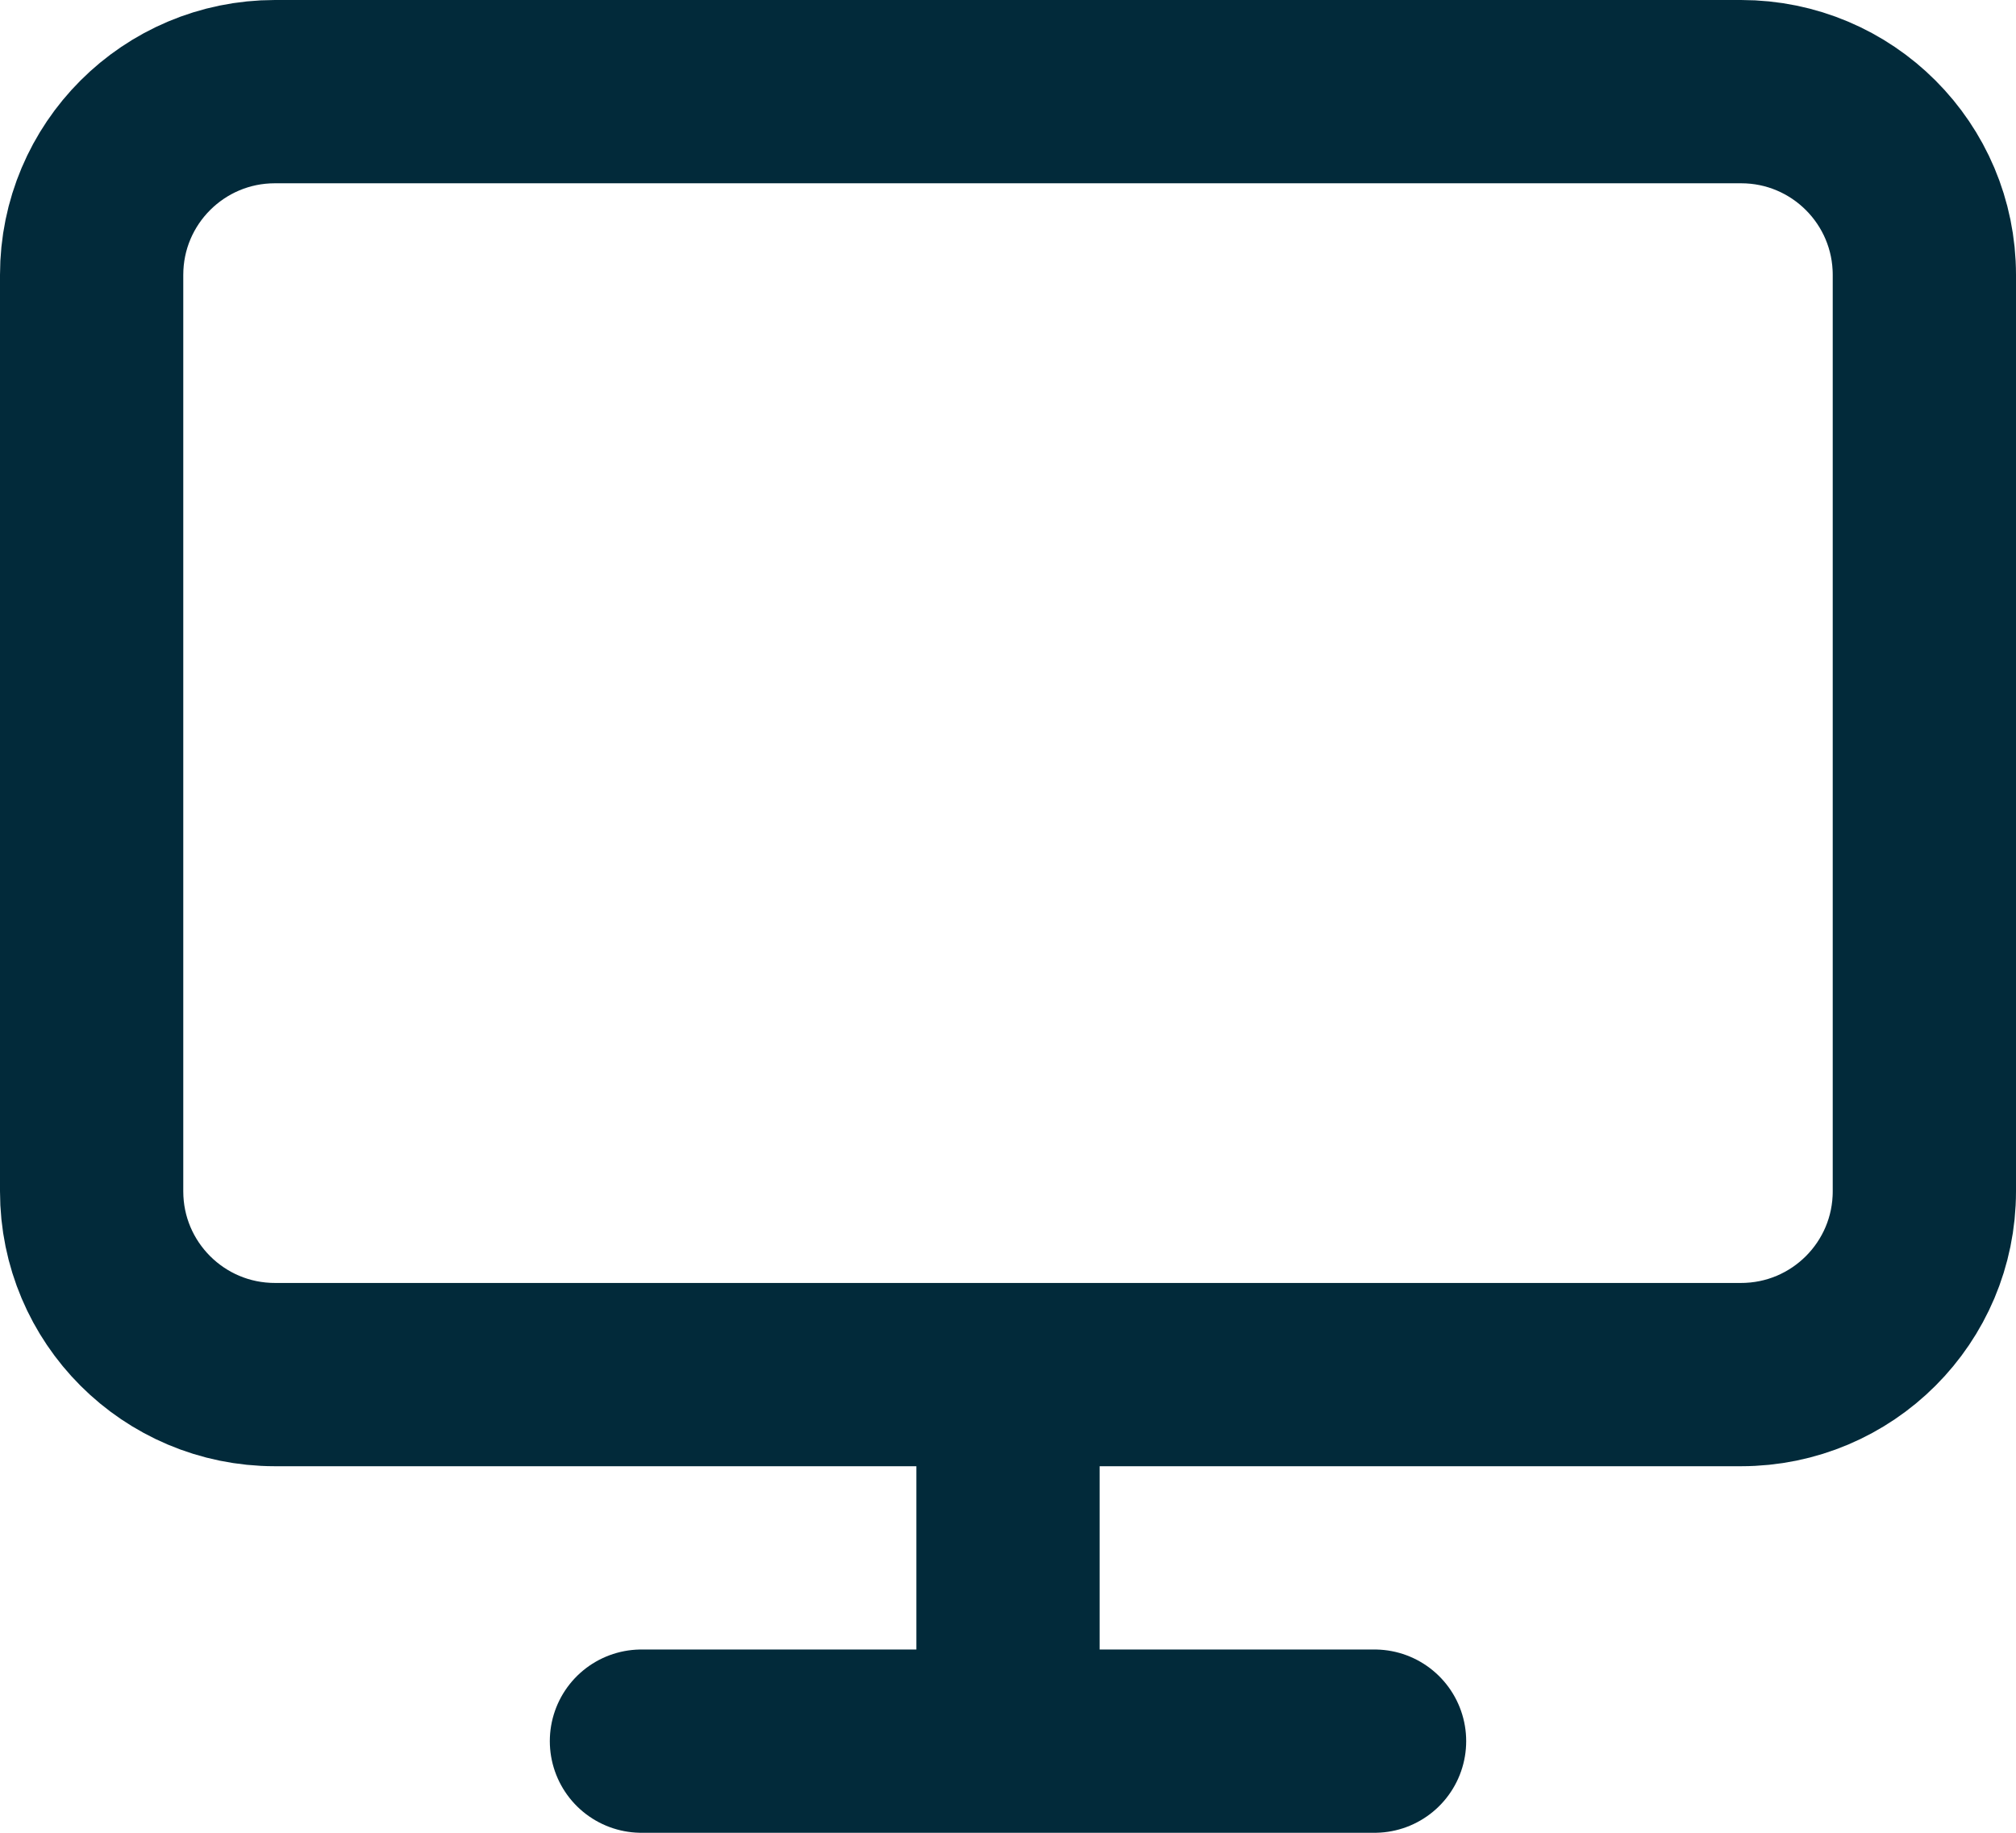
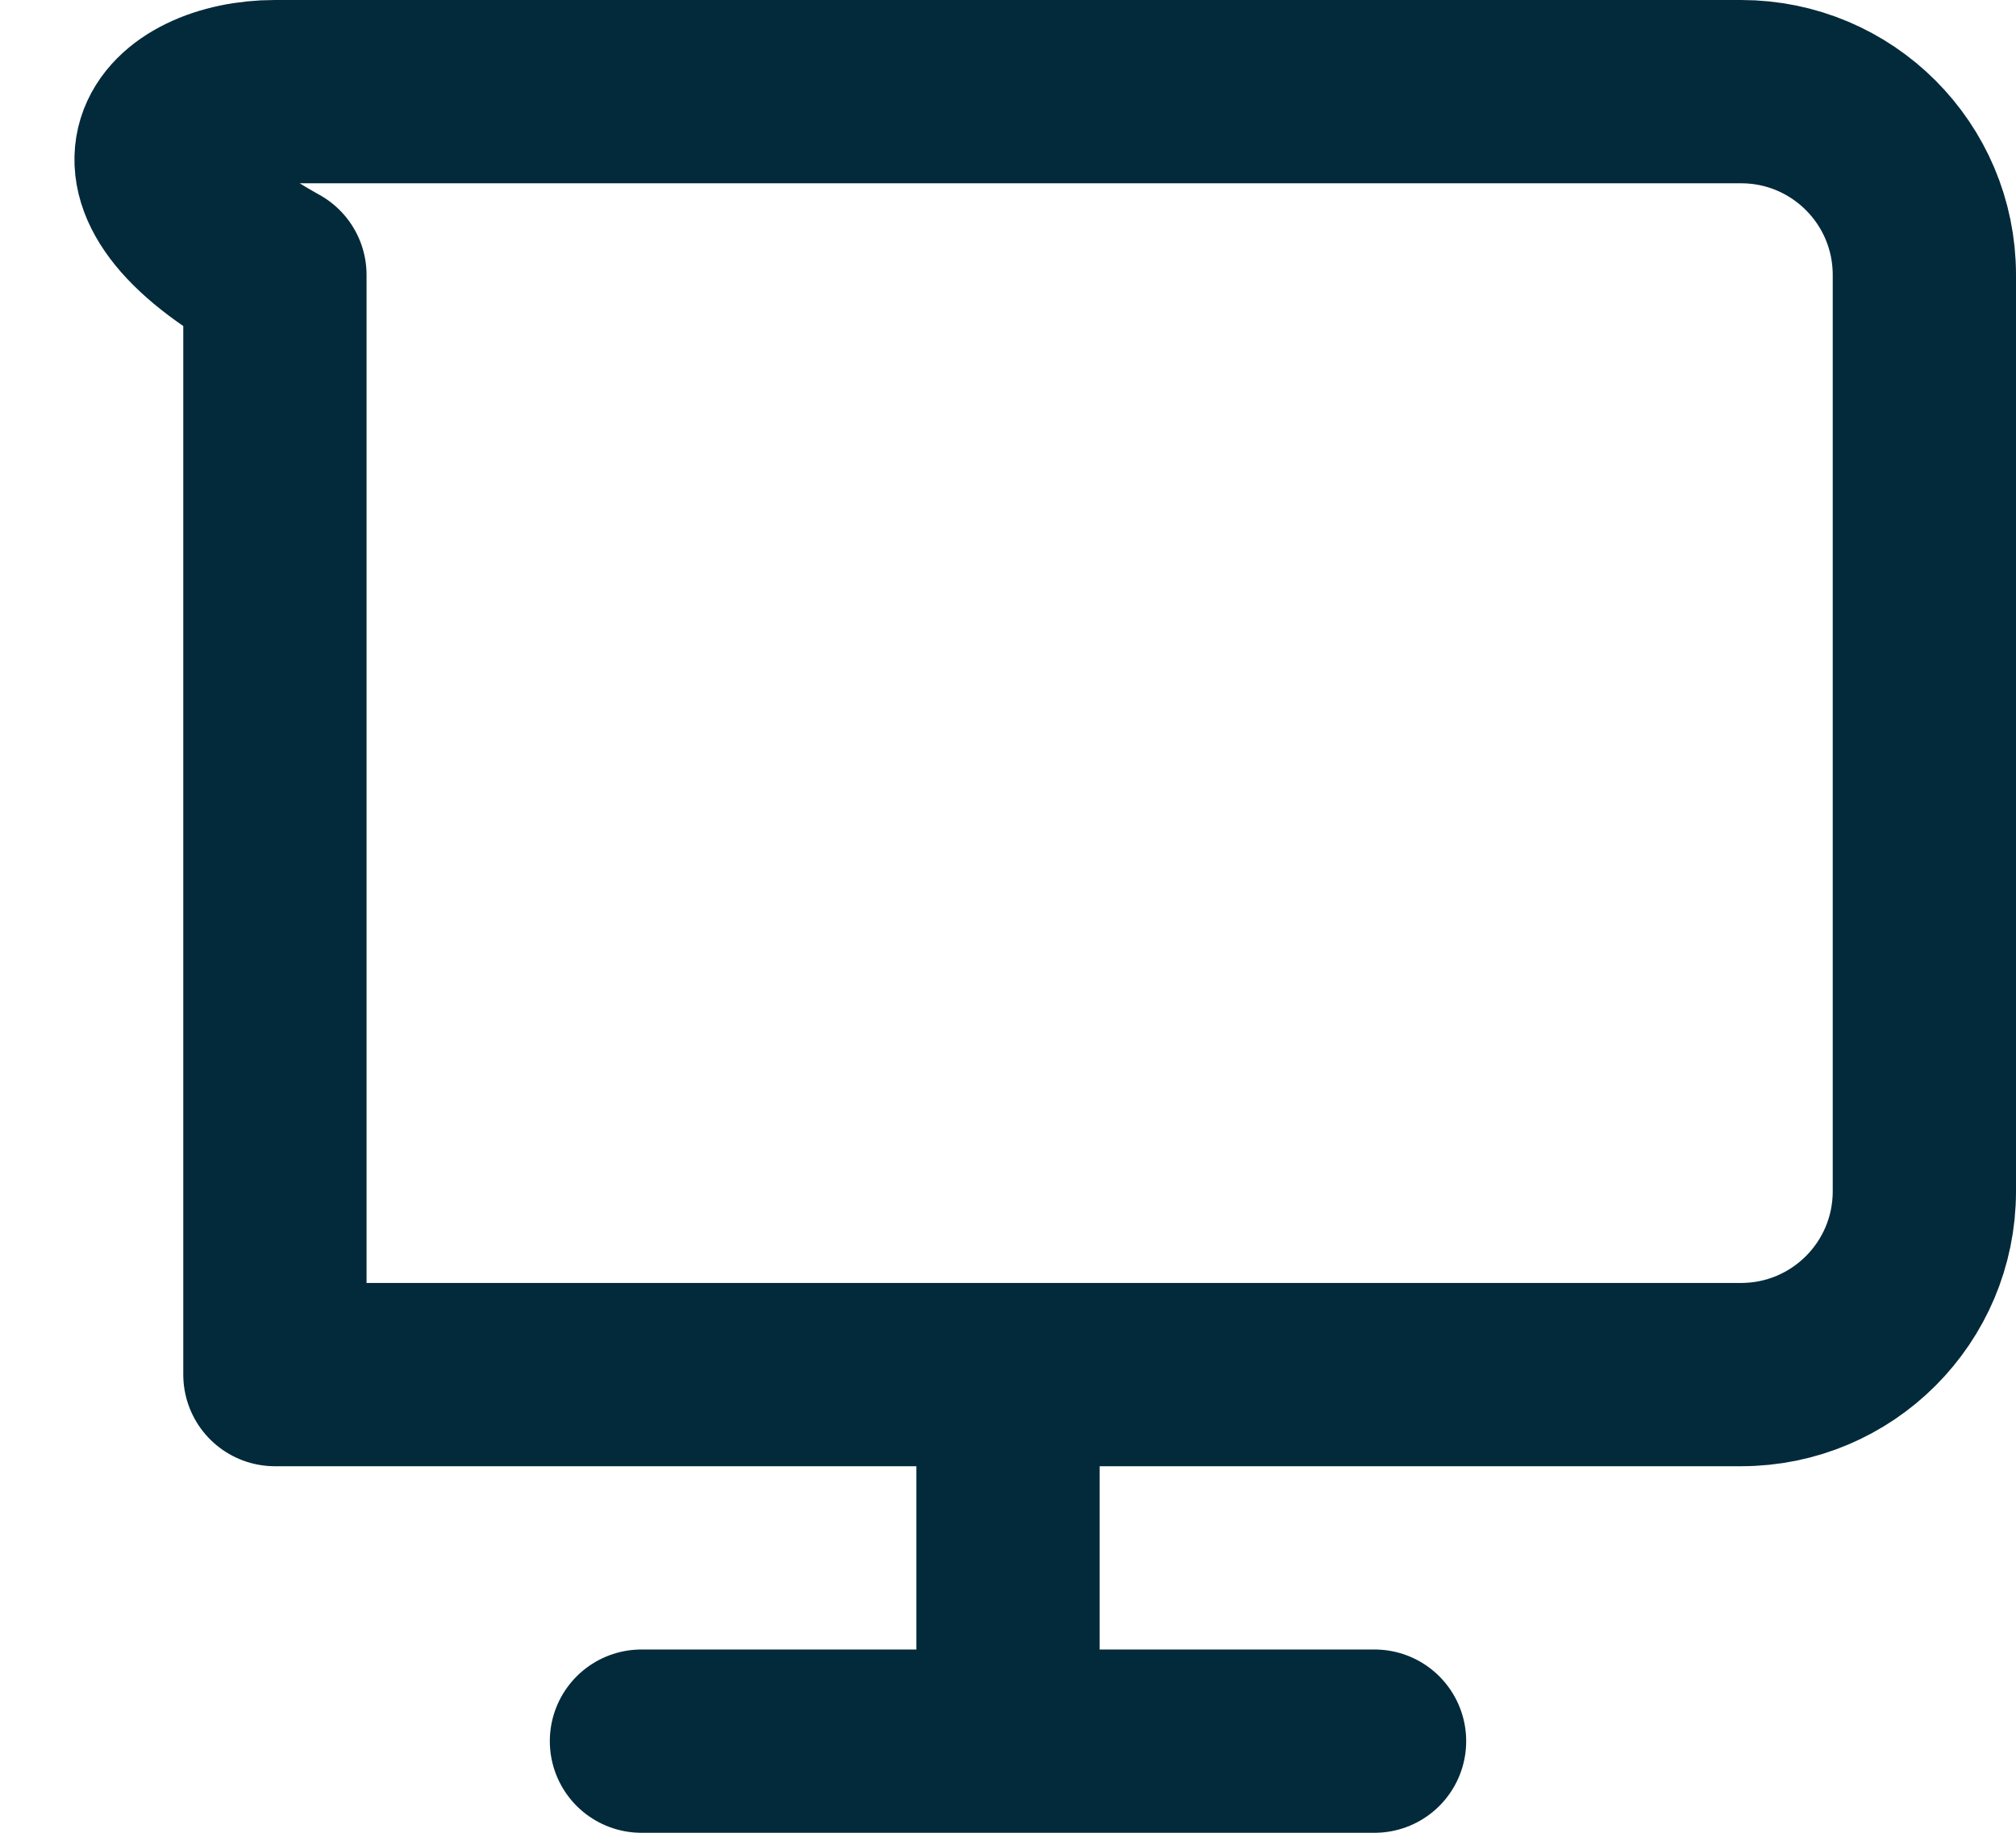
<svg xmlns="http://www.w3.org/2000/svg" width="22" height="20" viewBox="0 0 22 20" fill="none">
-   <path d="M7 19H15M11 15V19M3 1H19C20.105 1 21 1.895 21 3V13C21 14.105 20.105 15 19 15H3C1.895 15 1 14.105 1 13V3C1 1.895 1.895 1 3 1Z" stroke="#022A3A" stroke-width="2" stroke-linecap="round" stroke-linejoin="round" />
+   <path d="M7 19H15M11 15V19M3 1H19C20.105 1 21 1.895 21 3V13C21 14.105 20.105 15 19 15H3V3C1 1.895 1.895 1 3 1Z" stroke="#022A3A" stroke-width="2" stroke-linecap="round" stroke-linejoin="round" />
</svg>